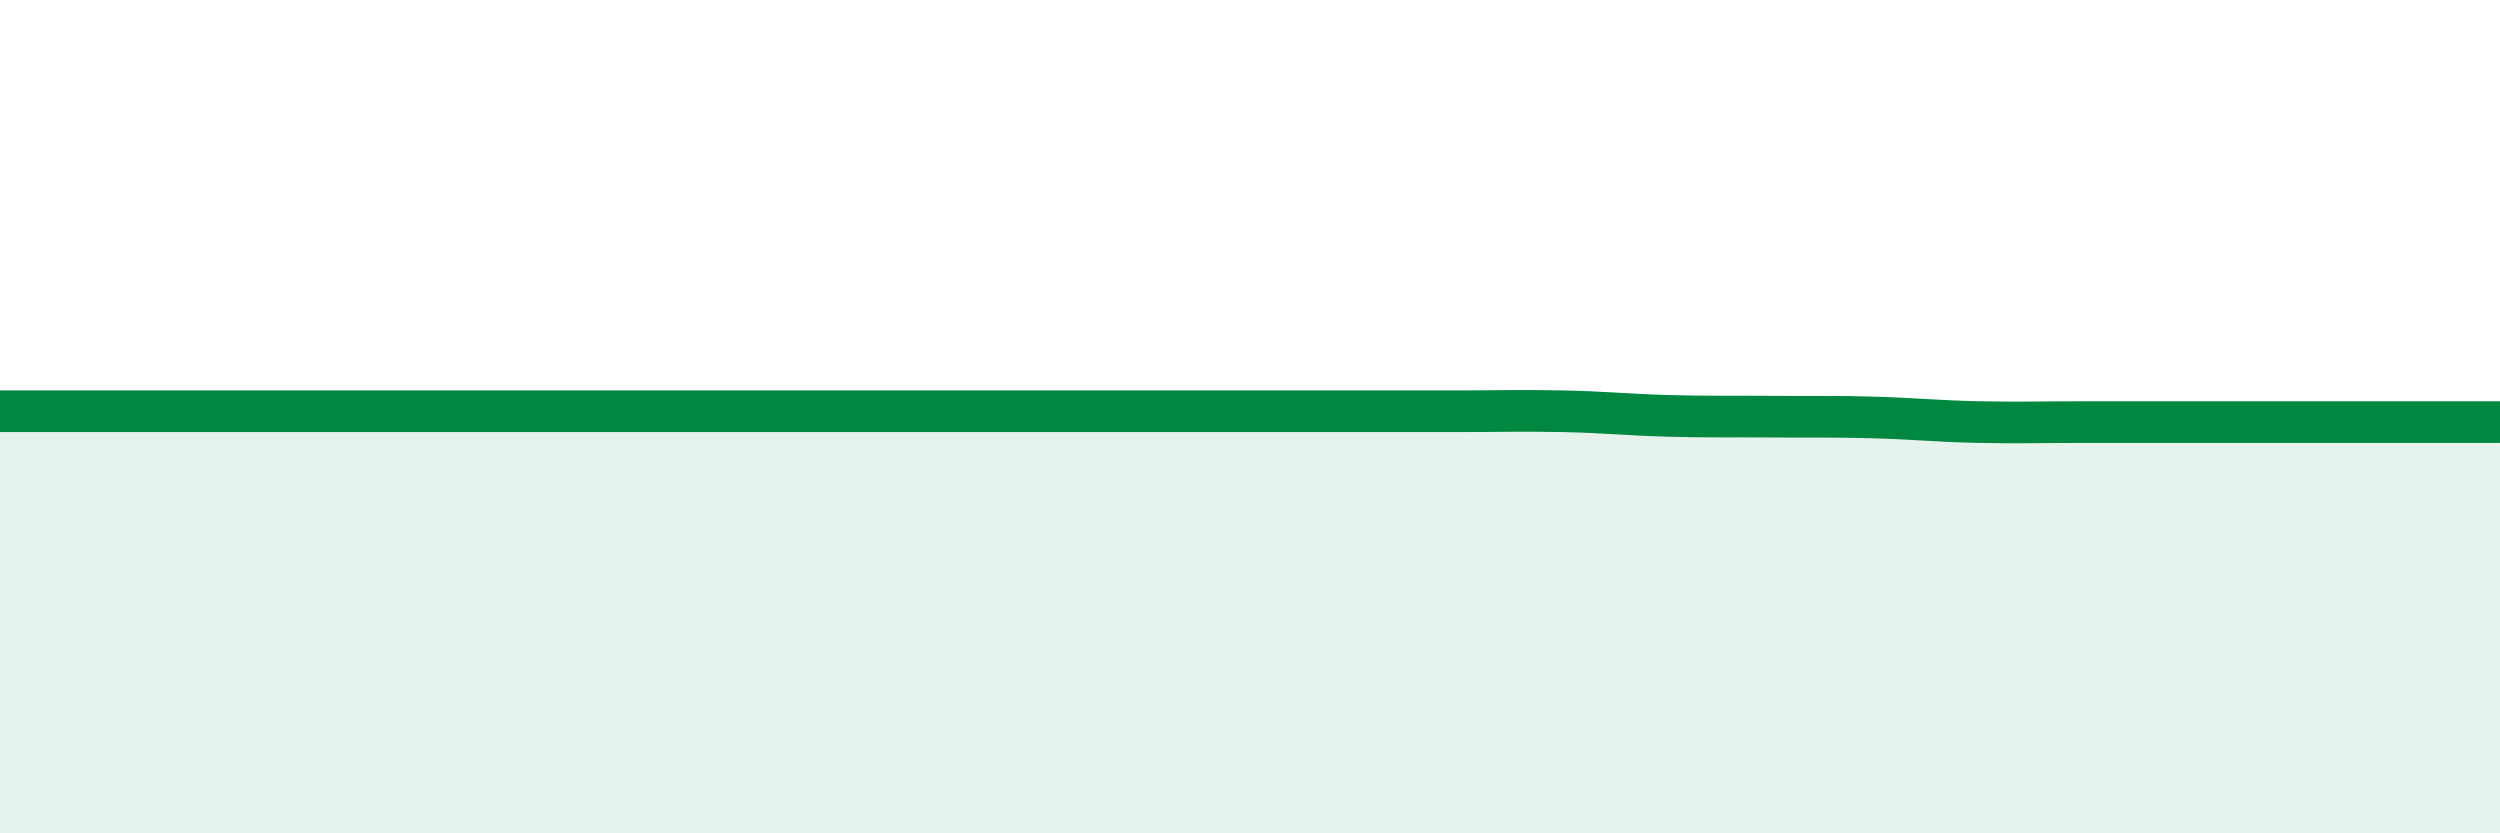
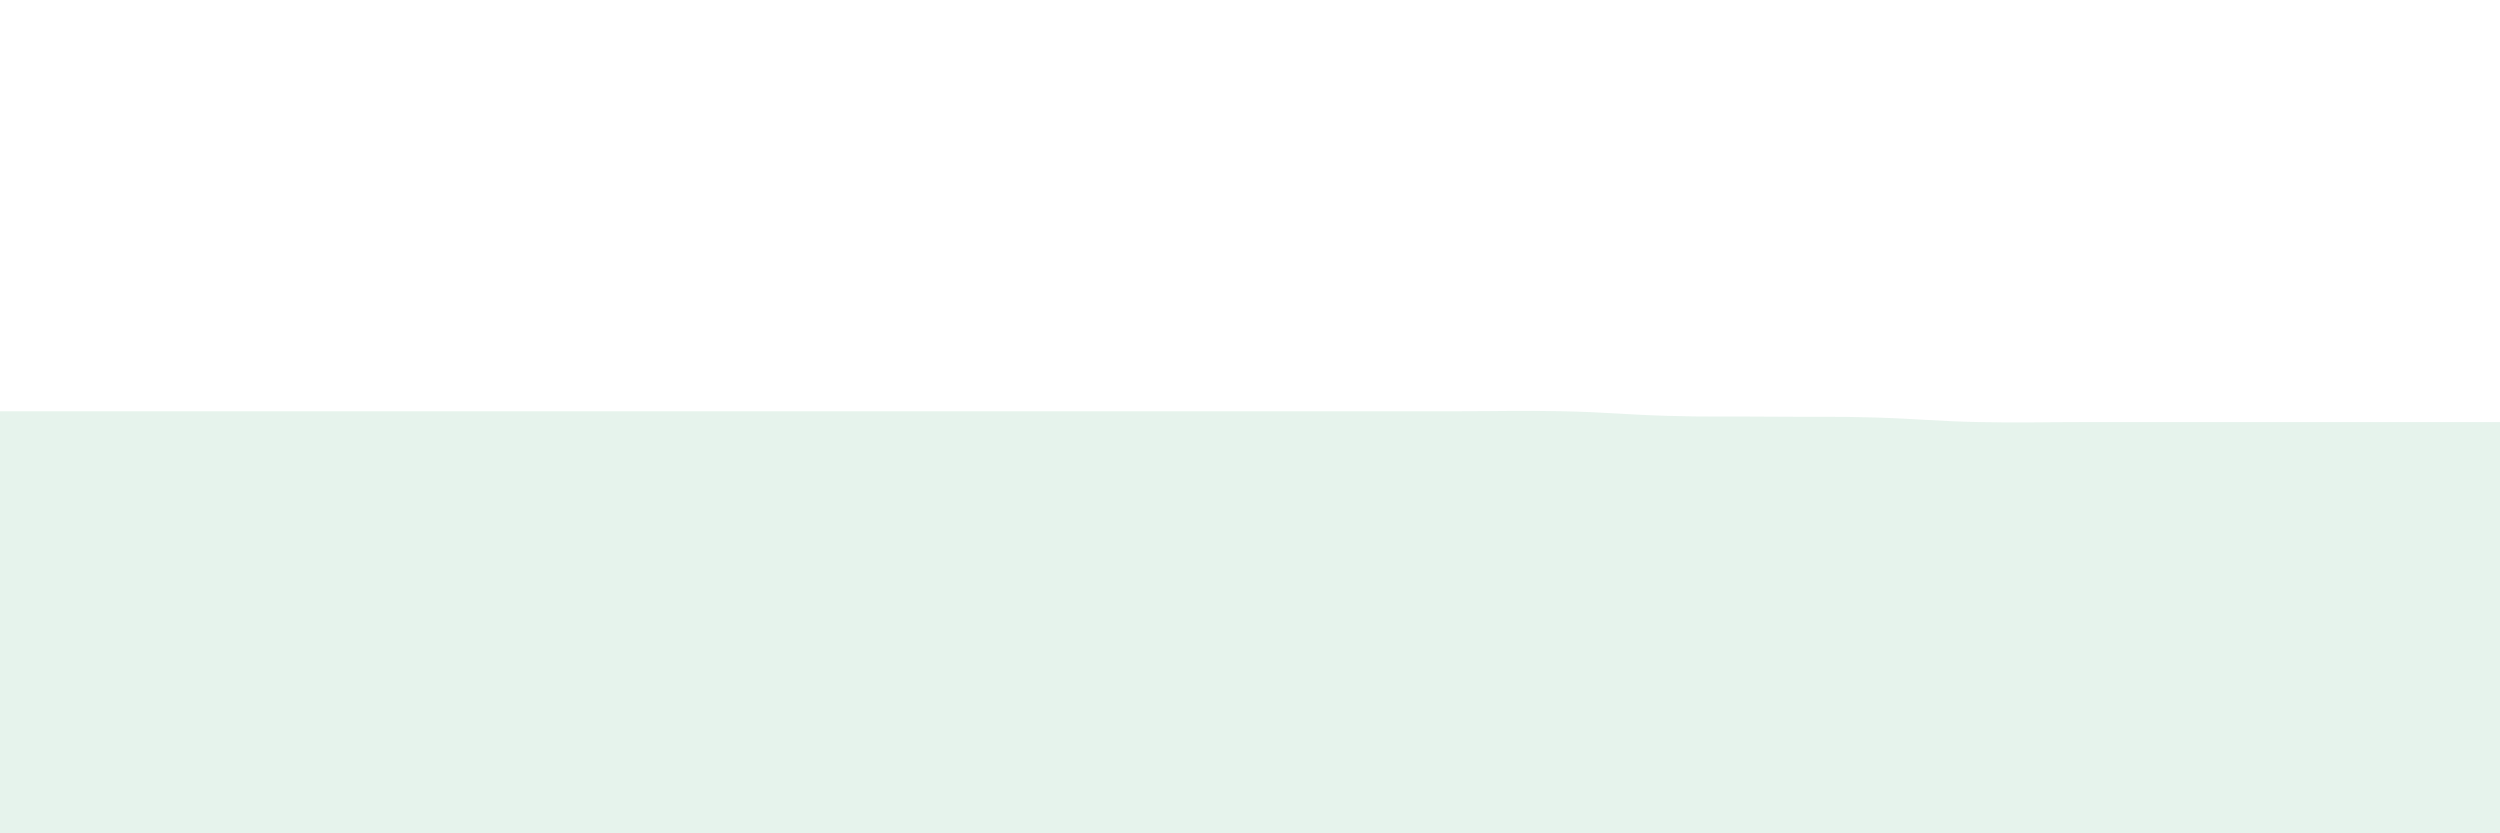
<svg xmlns="http://www.w3.org/2000/svg" width="60" height="20" viewBox="0 0 60 20">
  <path d="M 0,9.87 C 0.5,9.87 1.5,9.87 2.5,9.87 C 3.5,9.87 4,9.87 5,9.87 C 6,9.87 6.5,9.87 7.5,9.87 C 8.5,9.87 9,9.87 10,9.87 C 11,9.87 11.5,9.87 12.5,9.87 C 13.5,9.87 14,9.87 15,9.87 C 16,9.87 16.5,9.87 17.5,9.87 C 18.5,9.87 19,9.87 20,9.87 C 21,9.87 21.5,9.87 22.5,9.87 C 23.5,9.87 24,9.87 25,9.87 C 26,9.87 26.5,9.87 27.5,9.87 C 28.5,9.87 29,9.87 30,9.87 C 31,9.87 31.5,9.87 32.5,9.87 C 33.5,9.87 34,9.87 35,9.87 C 36,9.87 36.5,9.85 37.5,9.87 C 38.5,9.89 39,9.95 40,9.98 C 41,10.01 41.5,9.99 42.5,10 C 43.5,10.01 44,9.99 45,10.02 C 46,10.05 46.5,10.11 47.5,10.13 C 48.5,10.15 49,10.13 50,10.13 C 51,10.13 51.5,10.13 52.5,10.13 C 53.5,10.13 53.5,10.13 55,10.13 C 56.5,10.13 59,10.13 60,10.13L60 20L0 20Z" fill="#008740" opacity="0.1" stroke-linecap="round" stroke-linejoin="round" />
-   <path d="M 0,9.87 C 0.5,9.87 1.5,9.87 2.5,9.87 C 3.5,9.87 4,9.87 5,9.87 C 6,9.87 6.5,9.87 7.5,9.87 C 8.5,9.87 9,9.87 10,9.87 C 11,9.87 11.5,9.87 12.5,9.87 C 13.5,9.87 14,9.87 15,9.87 C 16,9.87 16.5,9.87 17.5,9.87 C 18.5,9.87 19,9.87 20,9.87 C 21,9.87 21.5,9.87 22.5,9.87 C 23.5,9.87 24,9.87 25,9.87 C 26,9.87 26.5,9.87 27.5,9.87 C 28.5,9.87 29,9.87 30,9.87 C 31,9.87 31.5,9.87 32.5,9.87 C 33.5,9.87 34,9.87 35,9.87 C 36,9.87 36.5,9.85 37.5,9.87 C 38.5,9.89 39,9.95 40,9.98 C 41,10.01 41.5,9.99 42.5,10 C 43.5,10.01 44,9.99 45,10.02 C 46,10.05 46.5,10.11 47.5,10.13 C 48.5,10.15 49,10.13 50,10.13 C 51,10.13 51.5,10.13 52.5,10.13 C 53.5,10.13 53.5,10.13 55,10.13 C 56.5,10.13 59,10.13 60,10.13" stroke="#008740" stroke-width="1" fill="none" stroke-linecap="round" stroke-linejoin="round" />
</svg>